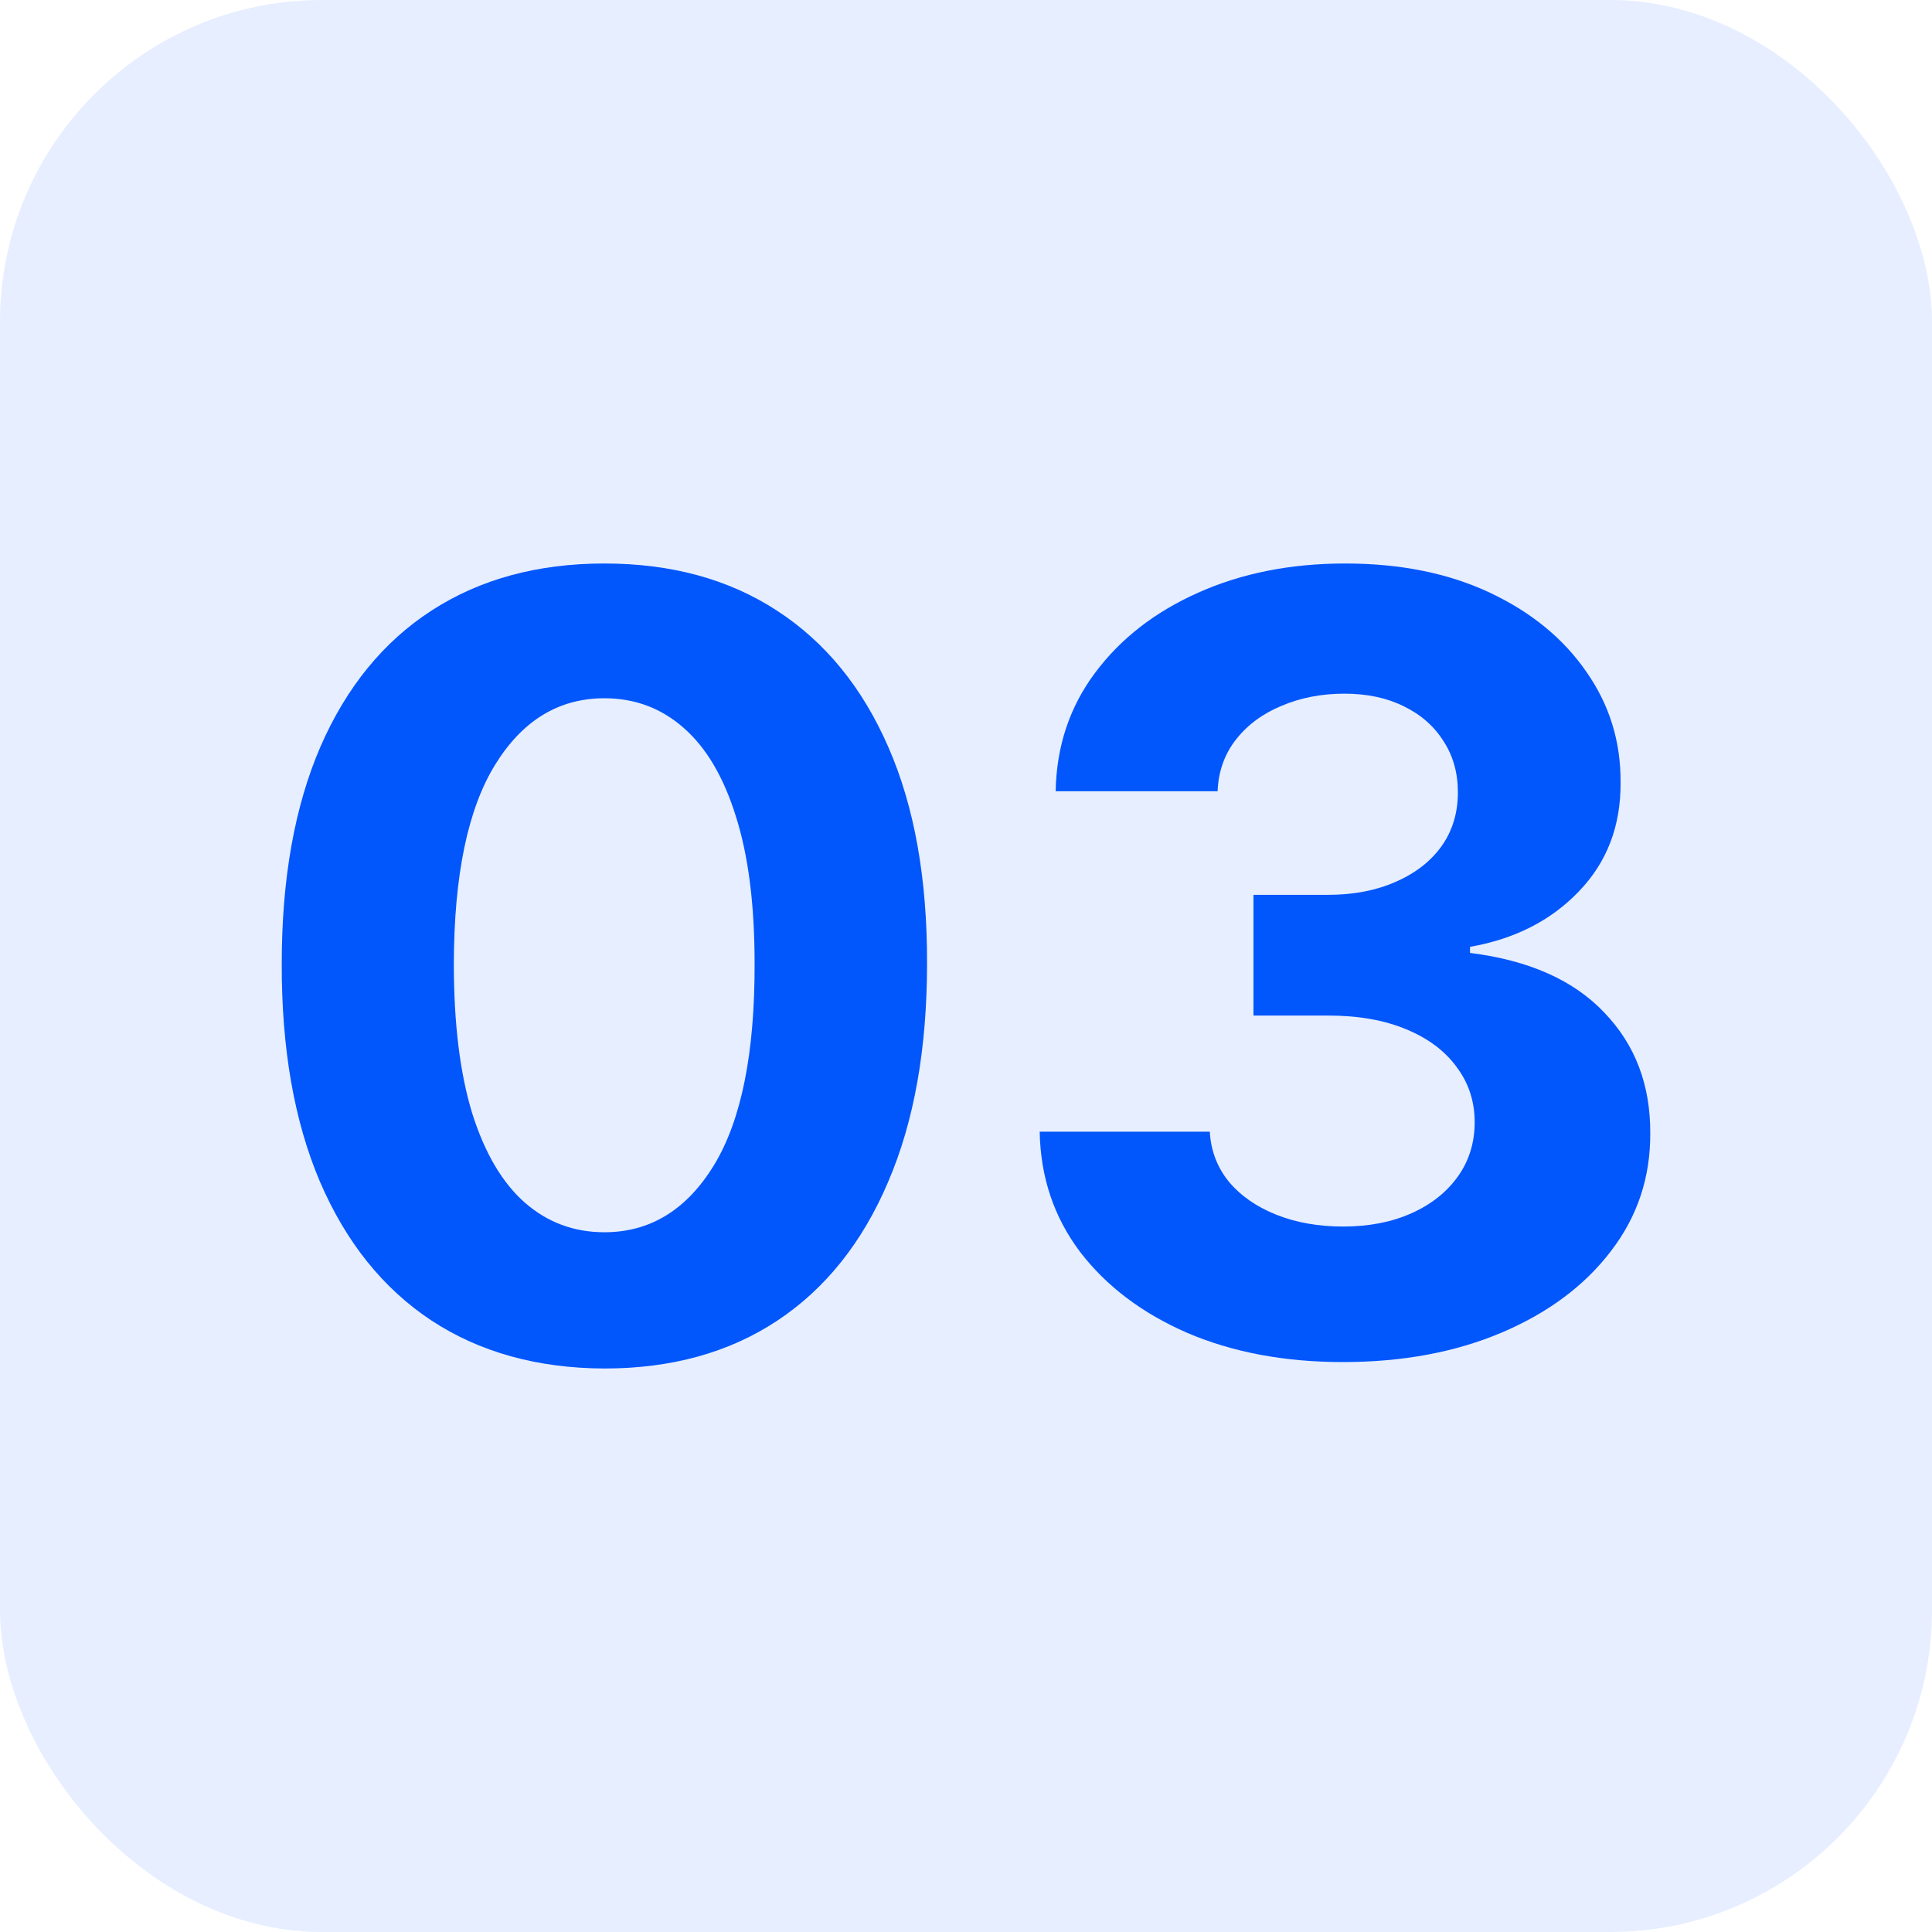
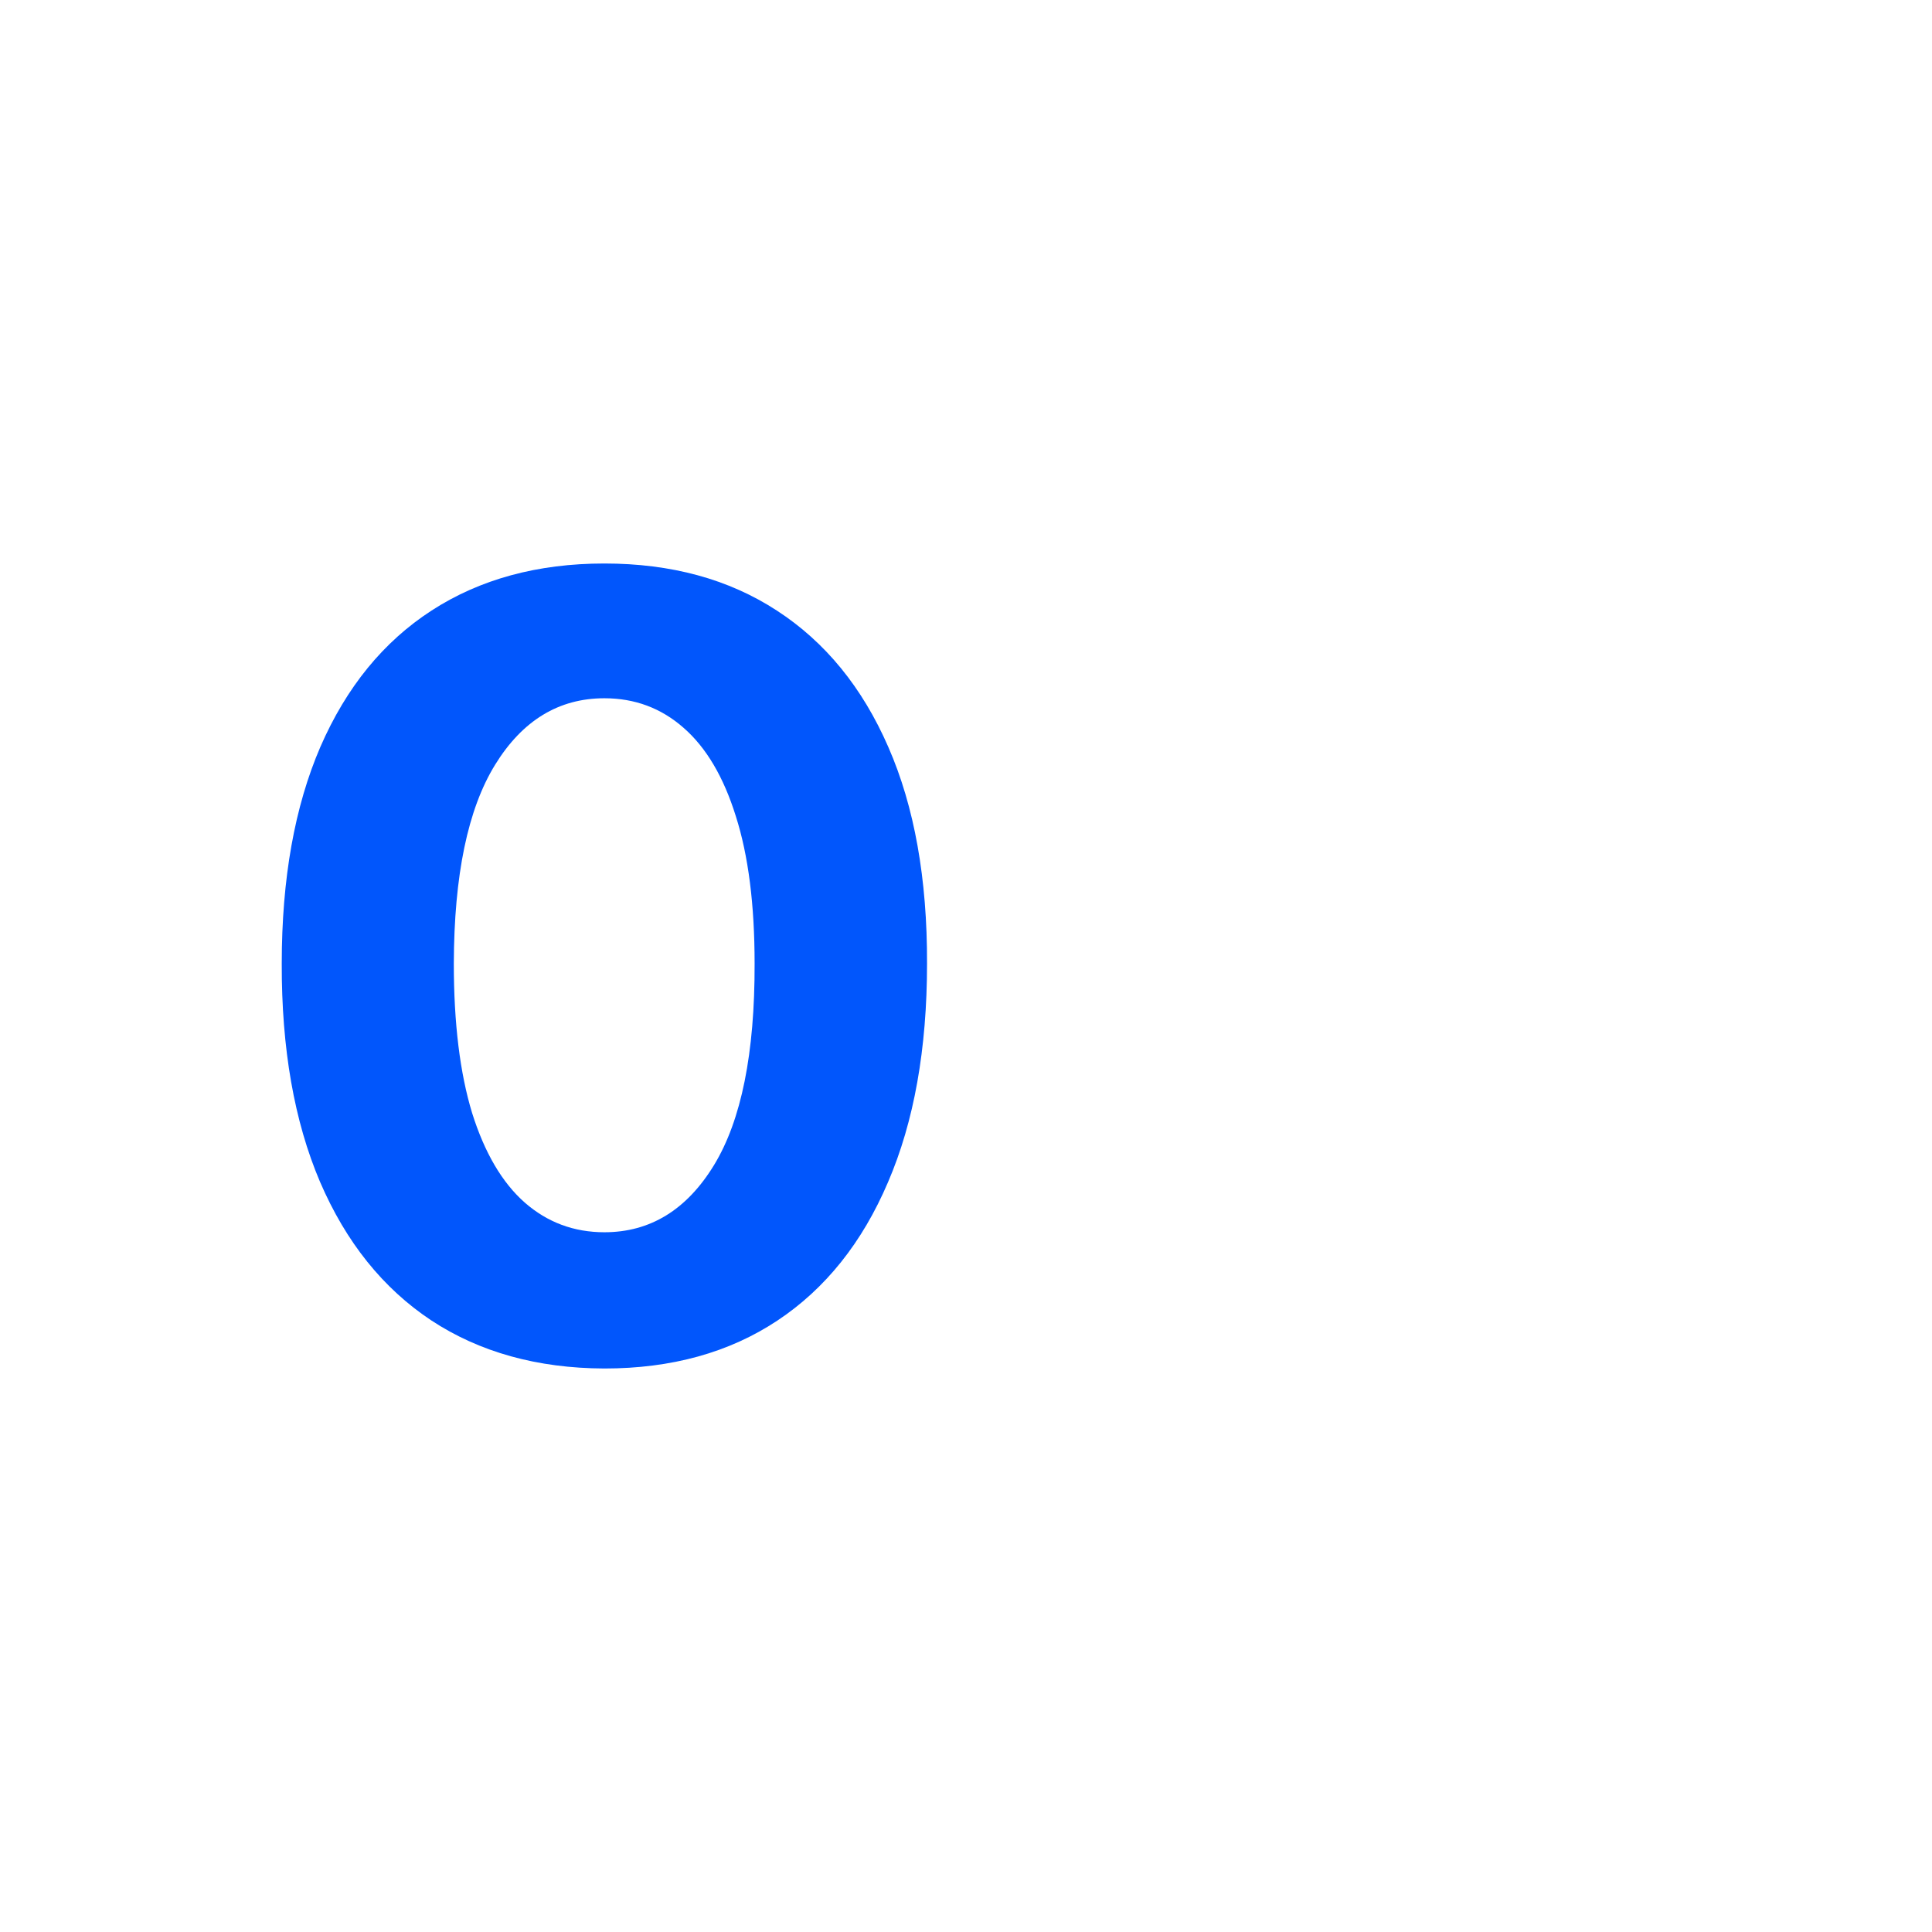
<svg xmlns="http://www.w3.org/2000/svg" width="48" height="48" viewBox="0 0 48 48" fill="none">
-   <rect width="48" height="48" rx="8" fill="#0156FC" fill-opacity="0.1" />
  <path d="M15.016 34C13.349 33.994 11.914 33.594 10.712 32.803C9.517 32.01 8.596 30.863 7.95 29.361C7.31 27.858 6.994 26.051 7 23.939C7 21.833 7.32 20.038 7.96 18.555C8.606 17.071 9.527 15.943 10.722 15.169C11.924 14.39 13.355 14 15.016 14C16.677 14 18.105 14.39 19.3 15.169C20.502 15.949 21.426 17.08 22.072 18.564C22.718 20.041 23.038 21.833 23.032 23.939C23.032 26.057 22.709 27.868 22.063 29.37C21.423 30.872 20.505 32.02 19.31 32.812C18.114 33.604 16.683 34 15.016 34ZM15.016 30.615C16.153 30.615 17.061 30.058 17.74 28.946C18.418 27.833 18.754 26.164 18.748 23.939C18.748 22.474 18.593 21.254 18.282 20.28C17.979 19.306 17.546 18.573 16.984 18.083C16.428 17.593 15.772 17.348 15.016 17.348C13.885 17.348 12.98 17.898 12.302 18.998C11.623 20.098 11.281 21.745 11.275 23.939C11.275 25.422 11.427 26.661 11.73 27.654C12.04 28.641 12.476 29.383 13.039 29.879C13.601 30.37 14.26 30.615 15.016 30.615Z" fill="#0156FC" />
-   <path d="M33.362 33.84C31.915 33.84 30.625 33.598 29.495 33.114C28.37 32.623 27.482 31.951 26.829 31.096C26.183 30.235 25.85 29.241 25.831 28.116H30.057C30.083 28.587 30.241 29.002 30.532 29.361C30.829 29.713 31.223 29.986 31.714 30.181C32.205 30.376 32.758 30.473 33.372 30.473C34.011 30.473 34.577 30.363 35.068 30.143C35.559 29.923 35.944 29.618 36.221 29.229C36.499 28.839 36.638 28.389 36.638 27.88C36.638 27.365 36.489 26.909 36.192 26.513C35.901 26.111 35.481 25.796 34.932 25.57C34.389 25.344 33.743 25.231 32.994 25.231H31.142V22.232H32.994C33.627 22.232 34.186 22.125 34.67 21.911C35.162 21.698 35.543 21.402 35.814 21.025C36.086 20.642 36.221 20.195 36.221 19.686C36.221 19.202 36.102 18.778 35.863 18.413C35.63 18.042 35.301 17.753 34.874 17.546C34.454 17.338 33.963 17.234 33.401 17.234C32.832 17.234 32.312 17.335 31.84 17.536C31.369 17.731 30.991 18.011 30.706 18.375C30.422 18.74 30.27 19.167 30.251 19.658H26.228C26.247 18.545 26.574 17.564 27.207 16.716C27.84 15.867 28.693 15.204 29.766 14.726C30.845 14.242 32.063 14 33.42 14C34.79 14 35.989 14.242 37.016 14.726C38.044 15.21 38.842 15.864 39.41 16.687C39.985 17.505 40.27 18.422 40.263 19.441C40.27 20.522 39.924 21.424 39.226 22.147C38.535 22.87 37.633 23.329 36.522 23.524V23.675C37.982 23.857 39.094 24.351 39.856 25.155C40.625 25.953 41.006 26.953 41 28.154C41.006 29.254 40.68 30.231 40.021 31.086C39.368 31.941 38.467 32.614 37.317 33.104C36.166 33.594 34.848 33.84 33.362 33.84Z" fill="#0156FC" />
</svg>